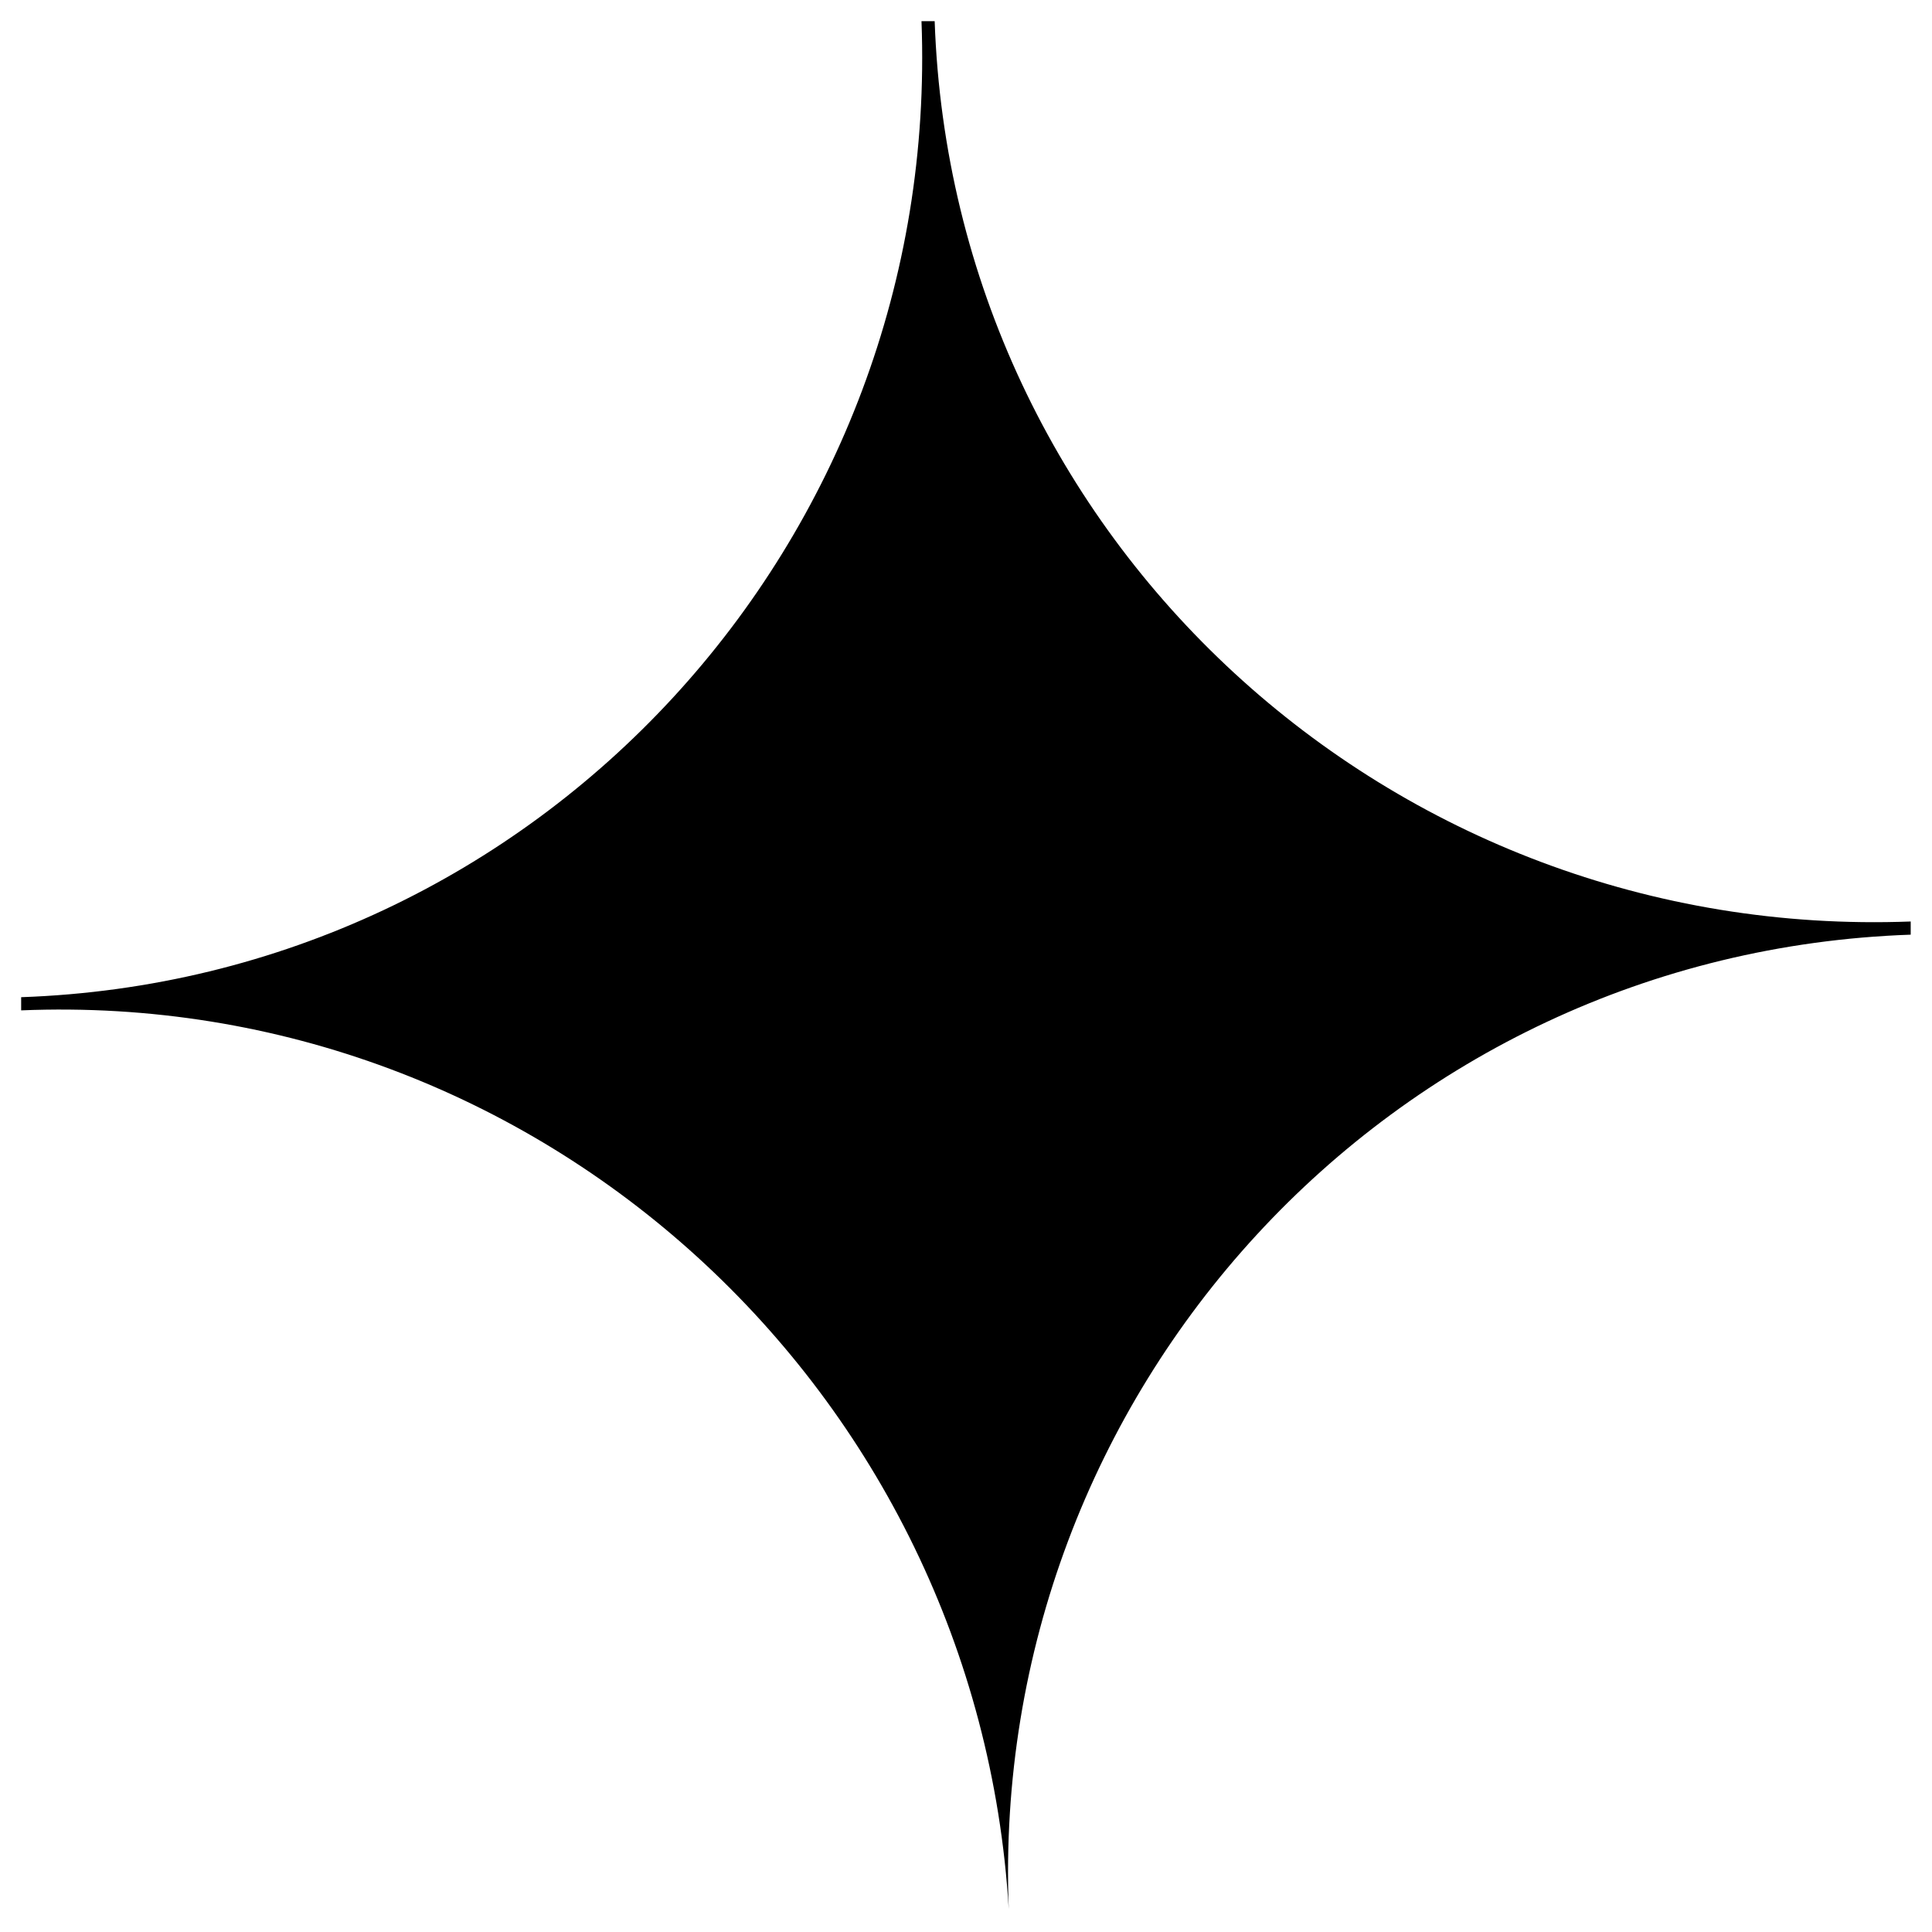
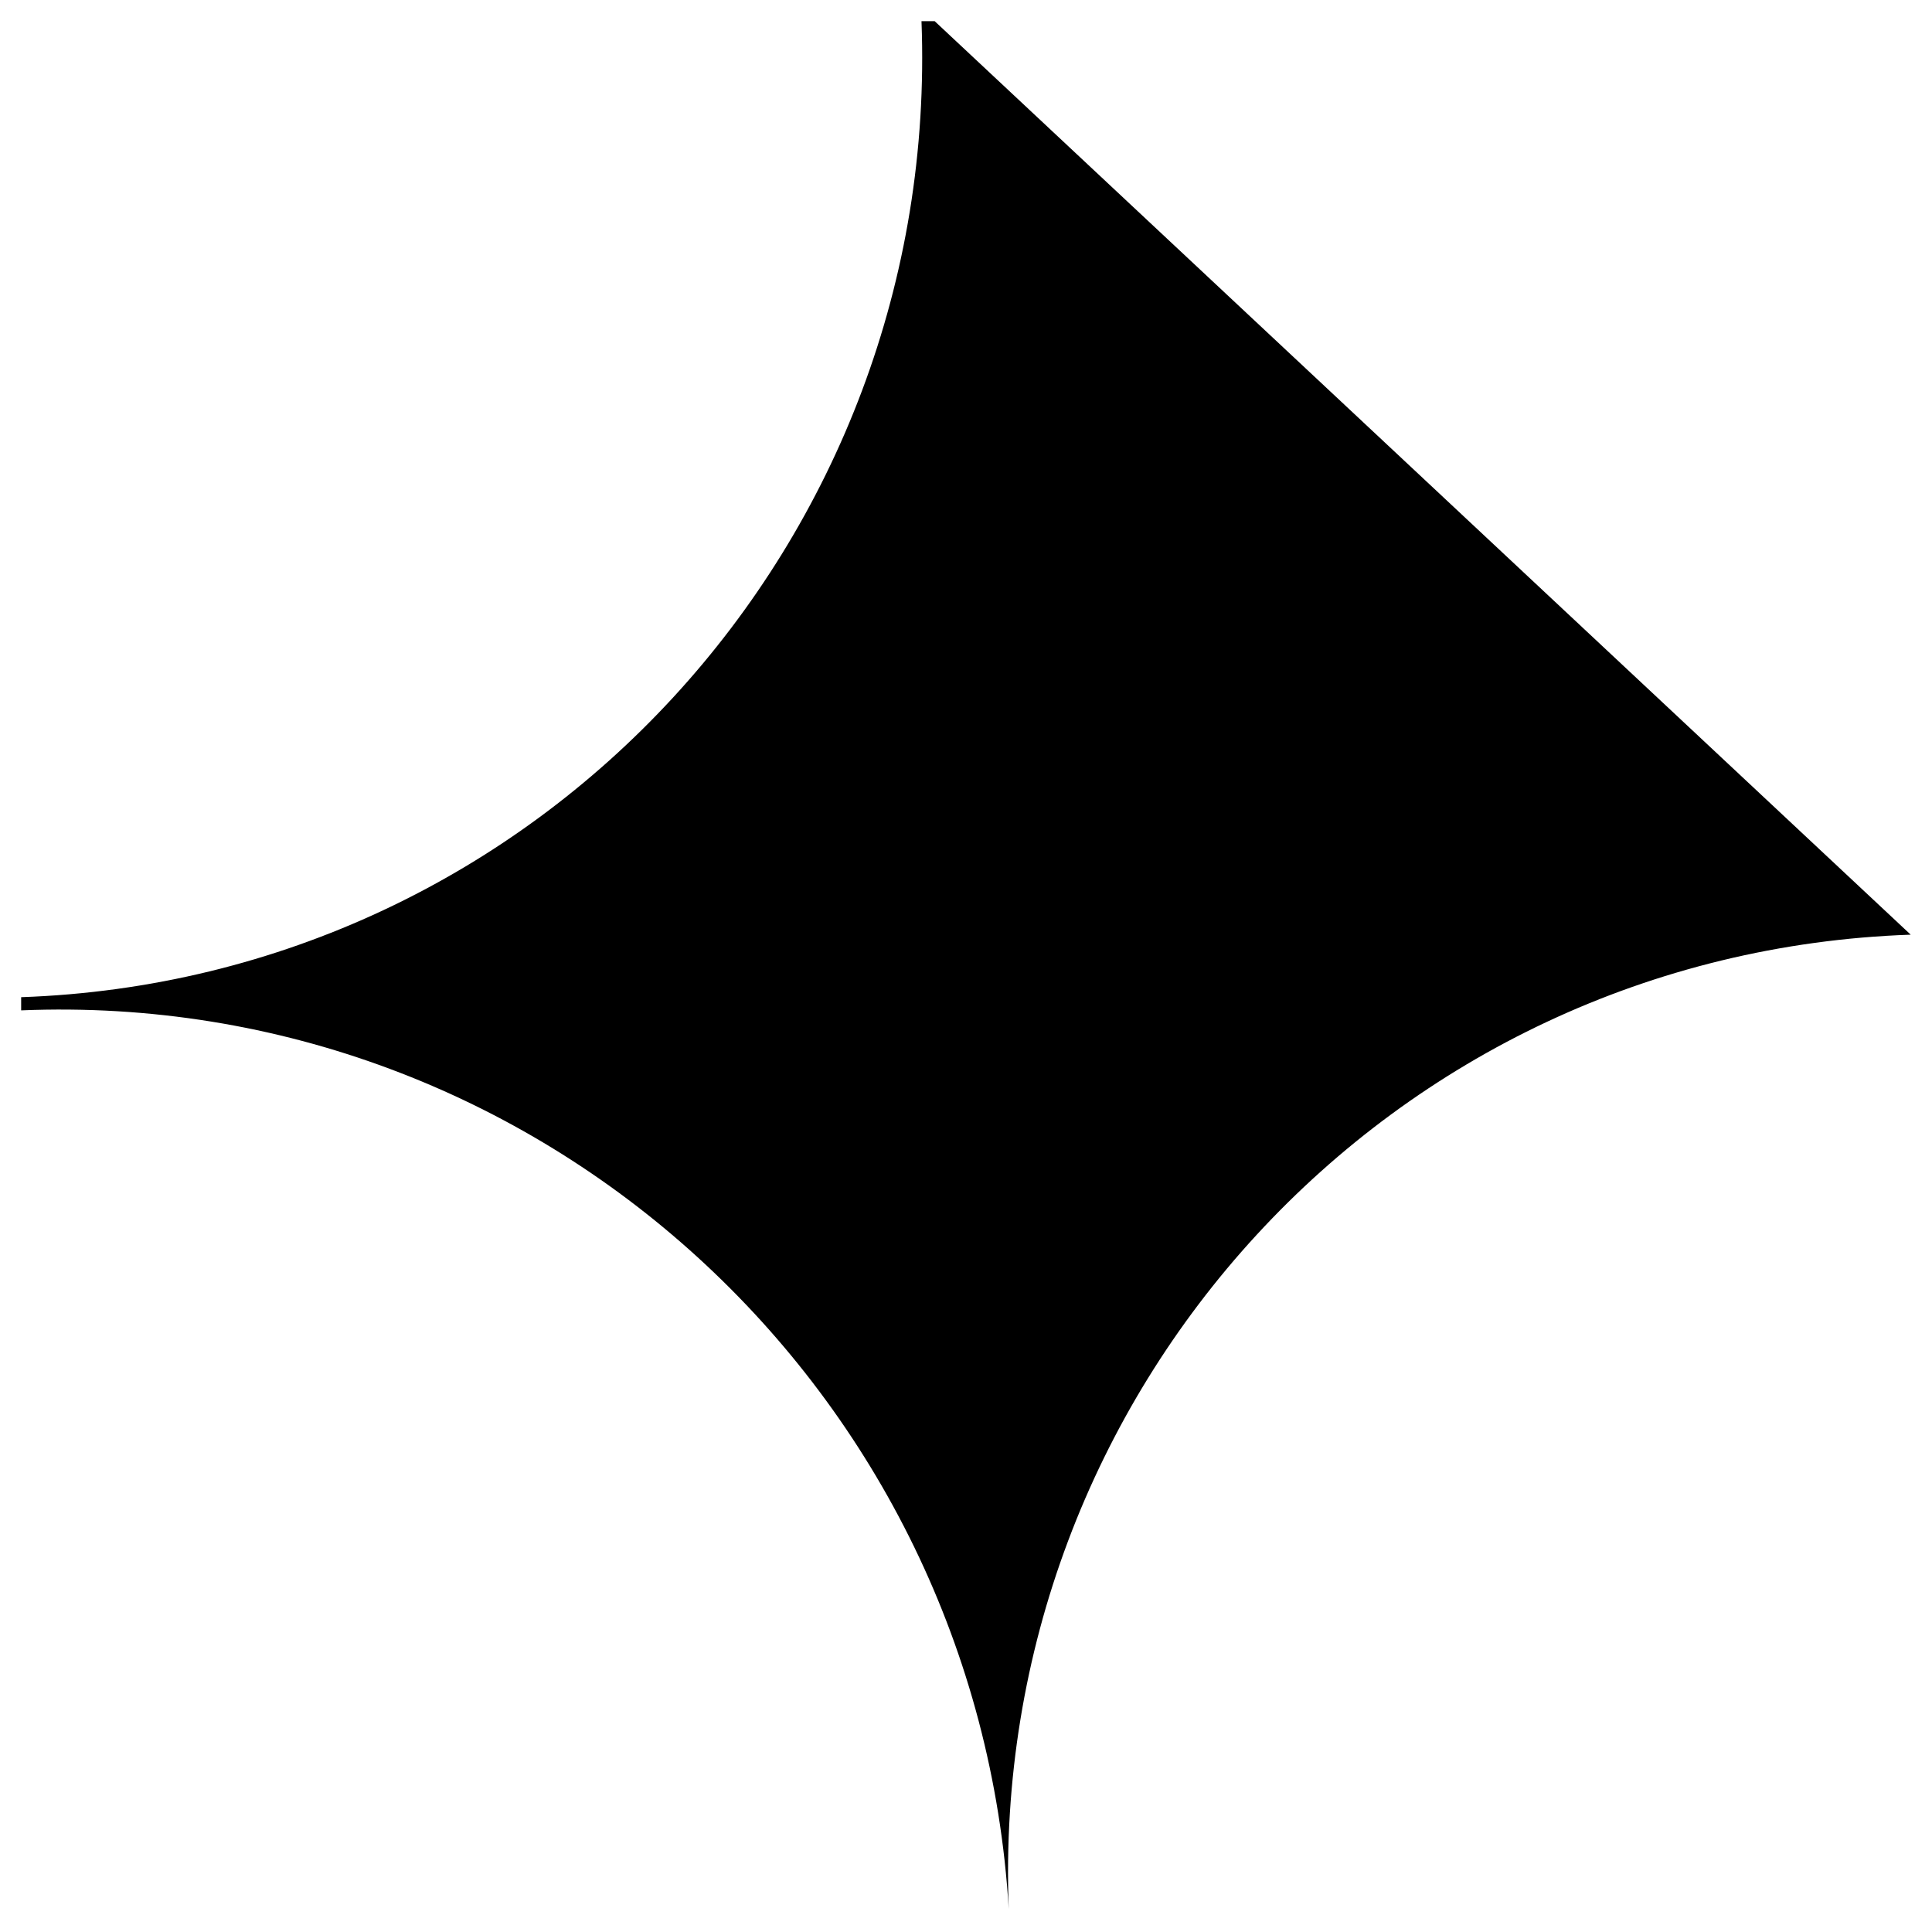
<svg xmlns="http://www.w3.org/2000/svg" width="83" height="83" viewBox="0 0 83 83" fill="none">
-   <path d="M43.336 82.014C41.992 59.74 23.183 42.487 0.909 43.406V42.84C23.183 42.063 40.437 23.254 39.588 0.909H40.154C40.931 23.183 59.74 40.436 82.085 39.588L82.085 40.154C59.67 40.931 42.487 59.811 43.336 82.014Z" fill="black" />
+   <path d="M43.336 82.014C41.992 59.74 23.183 42.487 0.909 43.406V42.84C23.183 42.063 40.437 23.254 39.588 0.909H40.154L82.085 40.154C59.67 40.931 42.487 59.811 43.336 82.014Z" fill="black" />
</svg>